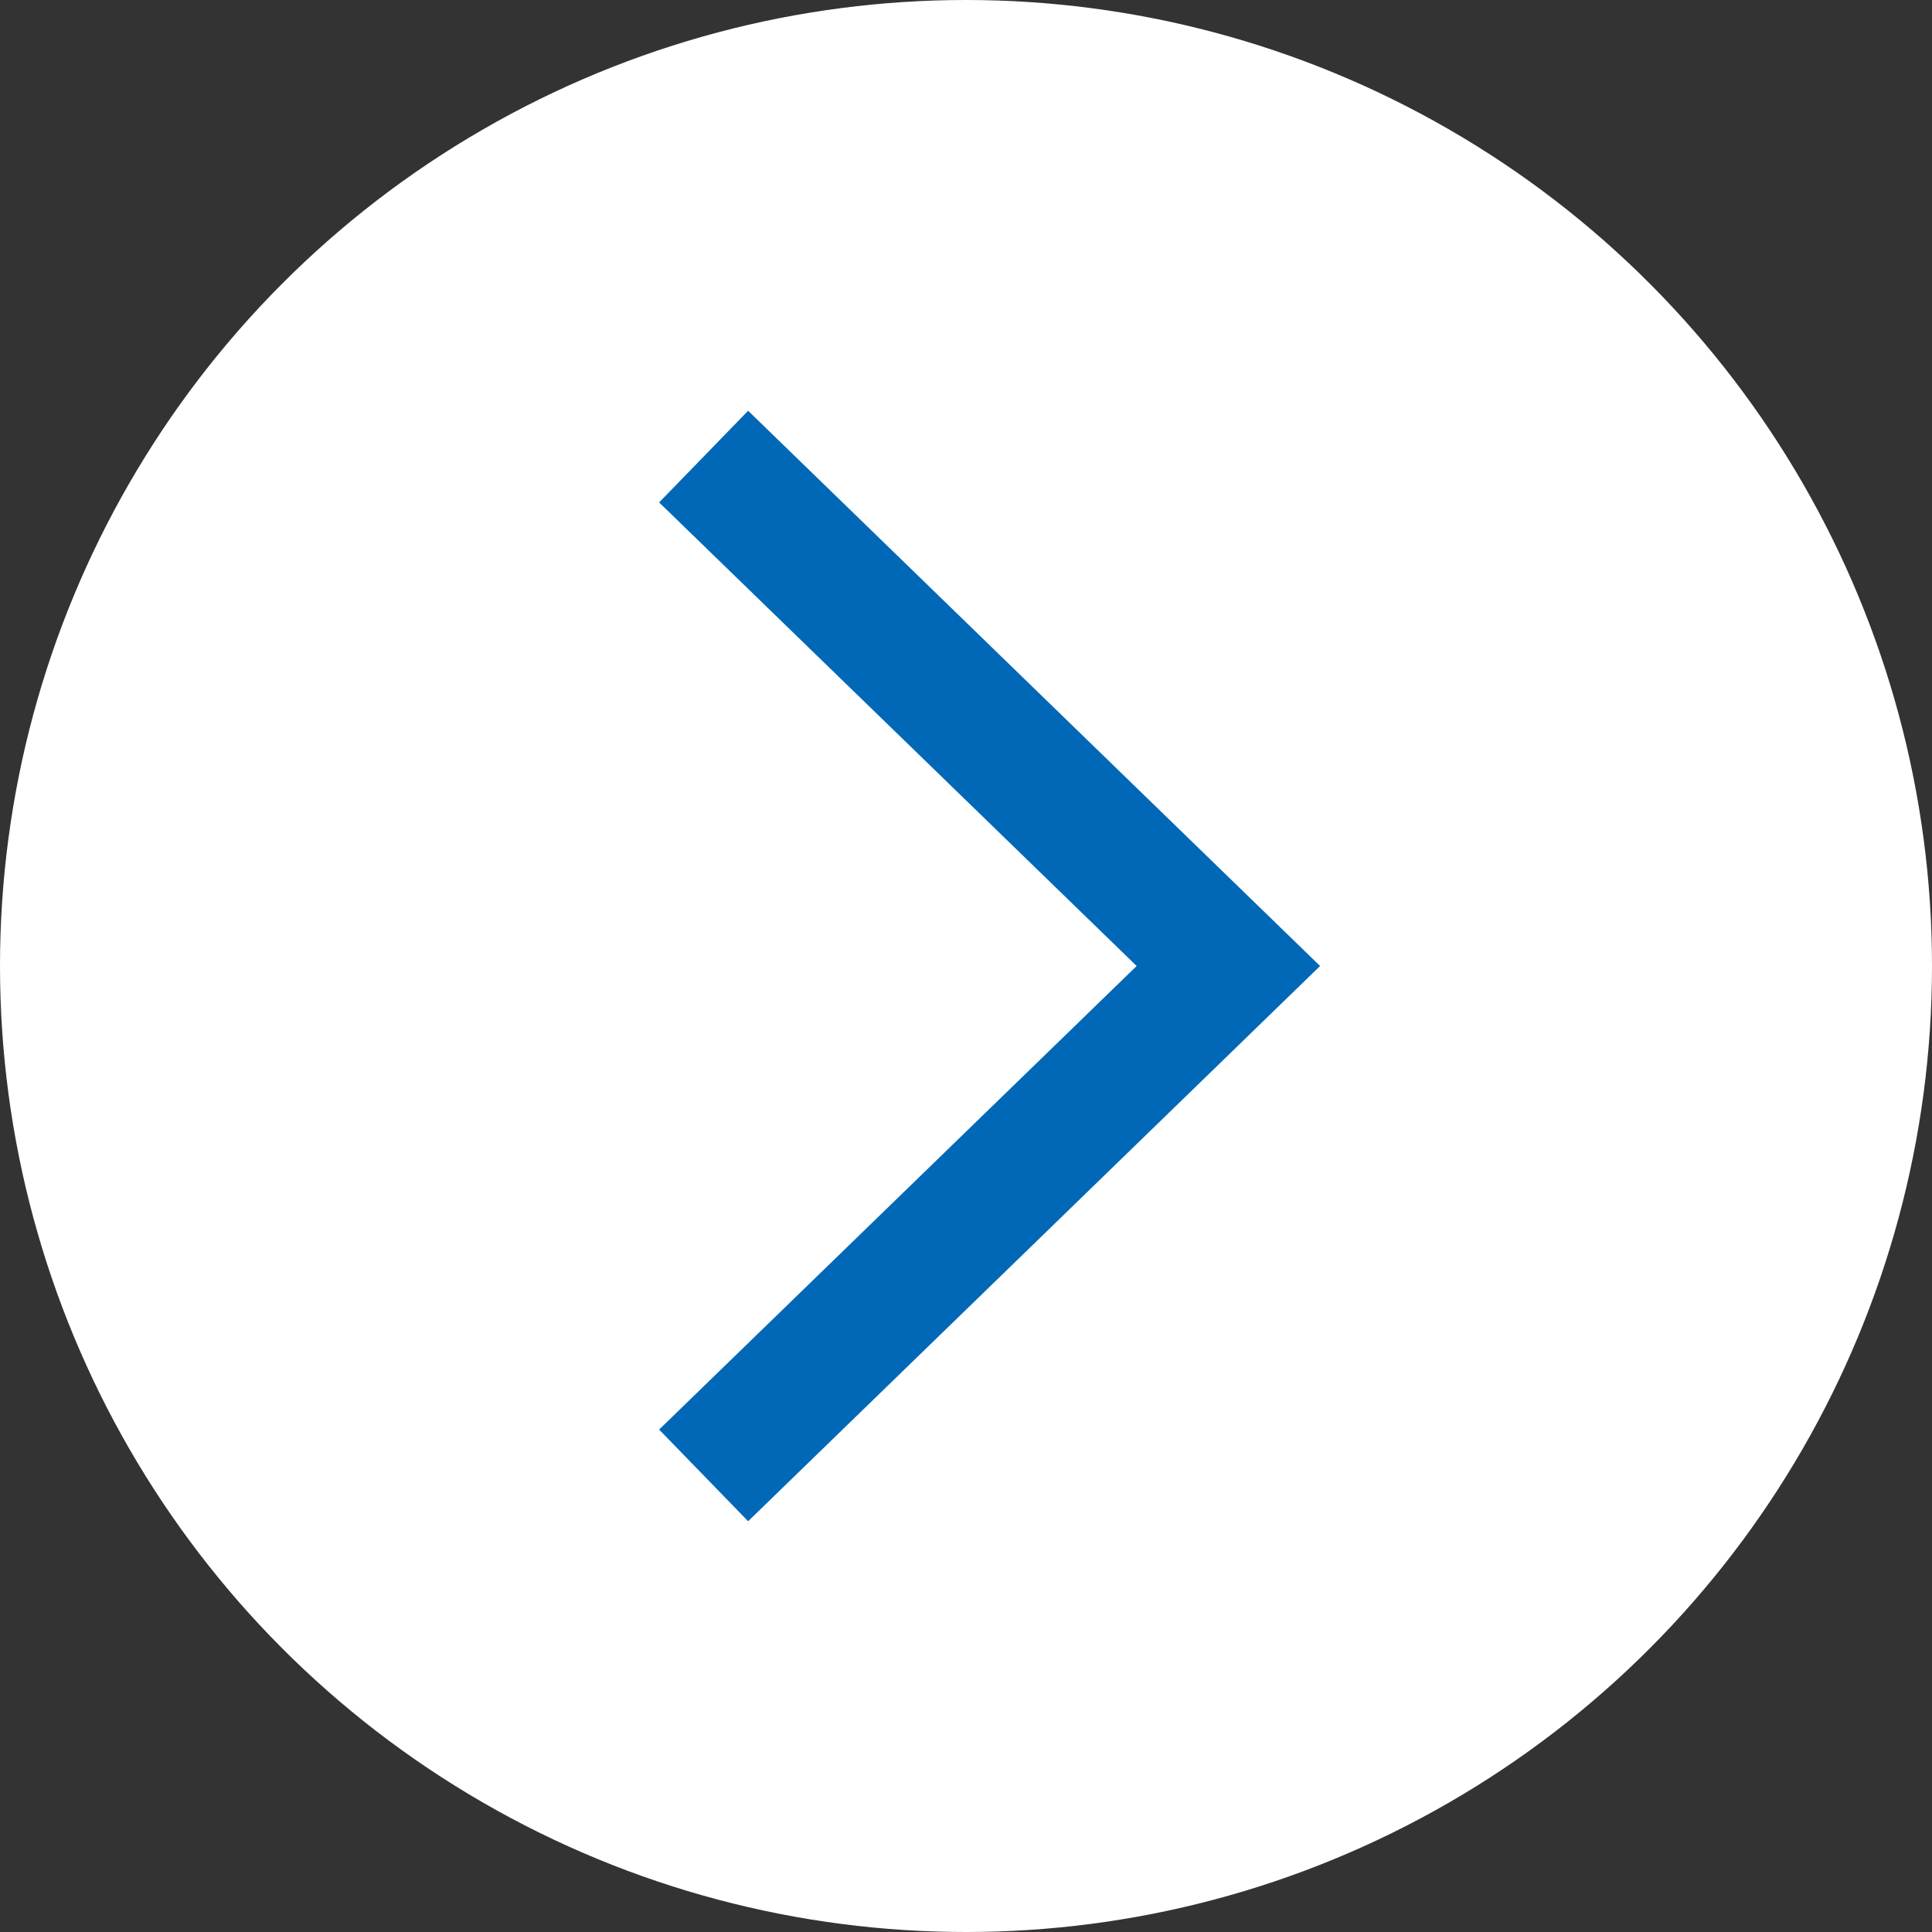
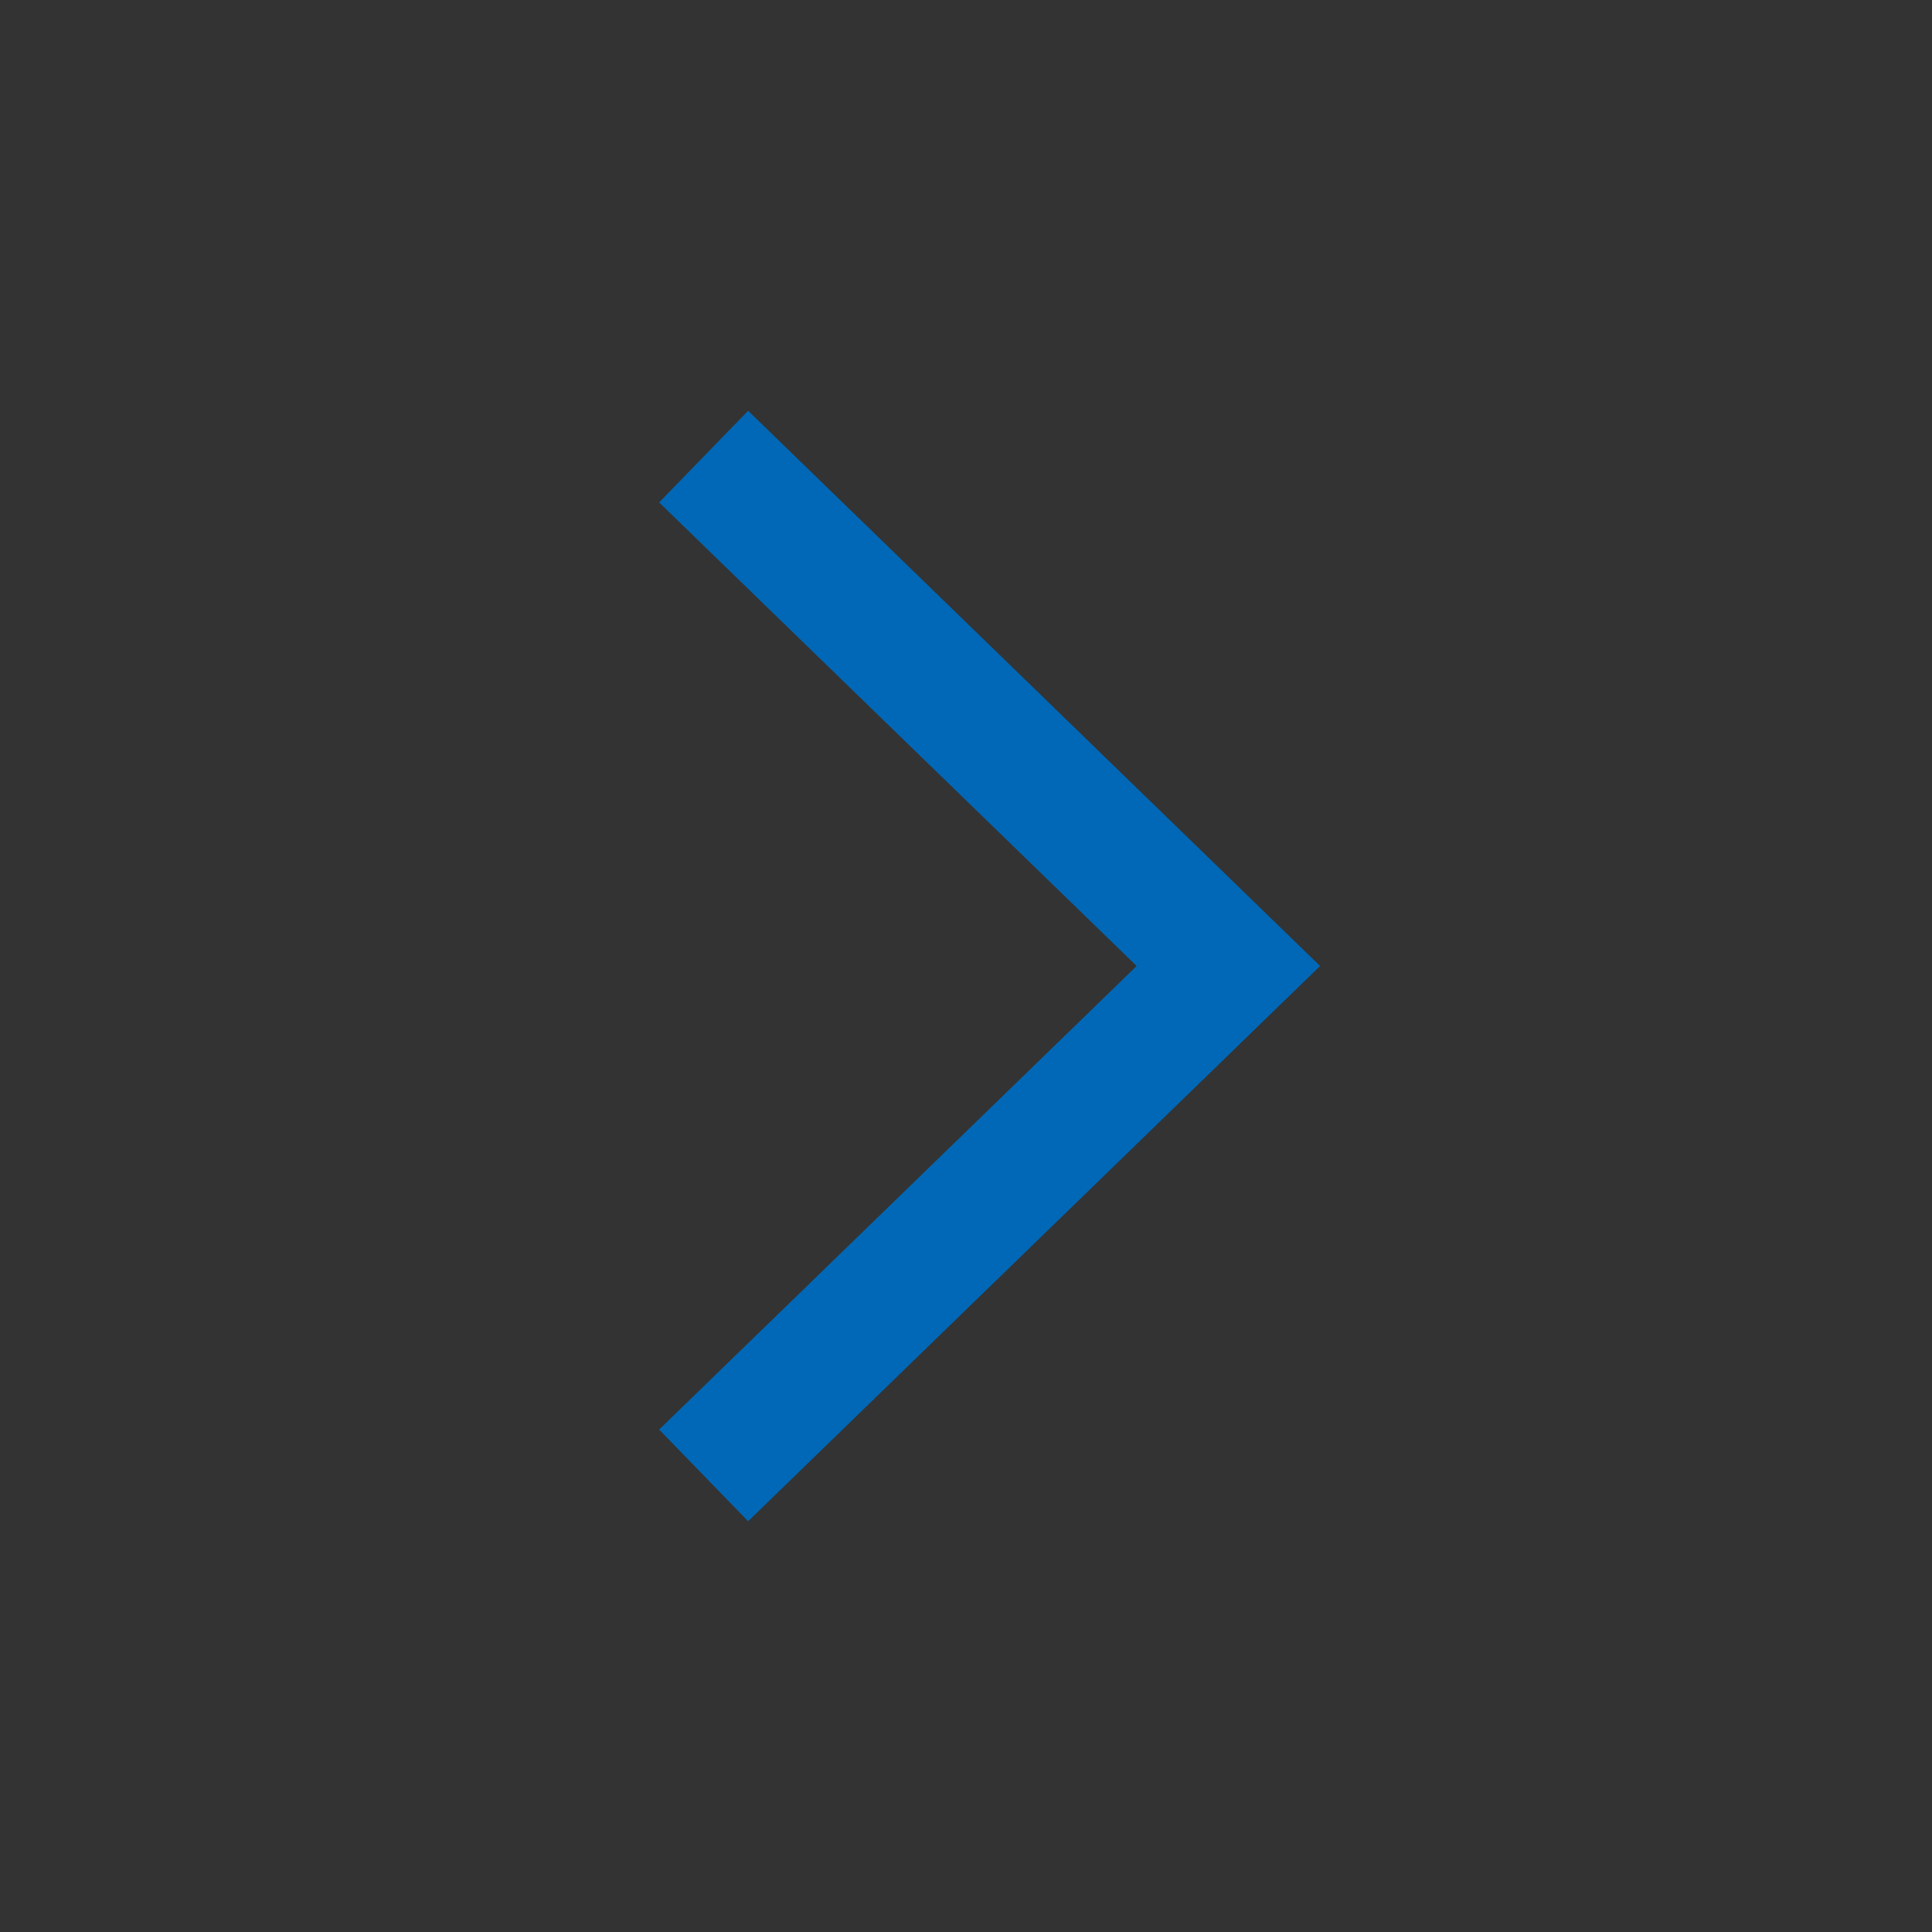
<svg xmlns="http://www.w3.org/2000/svg" id="_レイヤー_2" viewBox="0 0 11.34 11.34">
  <rect x="0" y="0" width="11.34" height="11.34" fill="#333333" stroke="none" />
  <defs>
    <style>.cls-1{fill:#fff;}.cls-2{fill:none;stroke:#0068b7;stroke-miterlimit:10;stroke-width:.75px;}</style>
  </defs>
  <g id="_レイヤー_1-2">
-     <circle class="cls-1" cx="5.67" cy="5.67" r="5.67" />
    <polyline class="cls-2" points="4.13 8.66 7.21 5.67 4.13 2.68" />
  </g>
</svg>